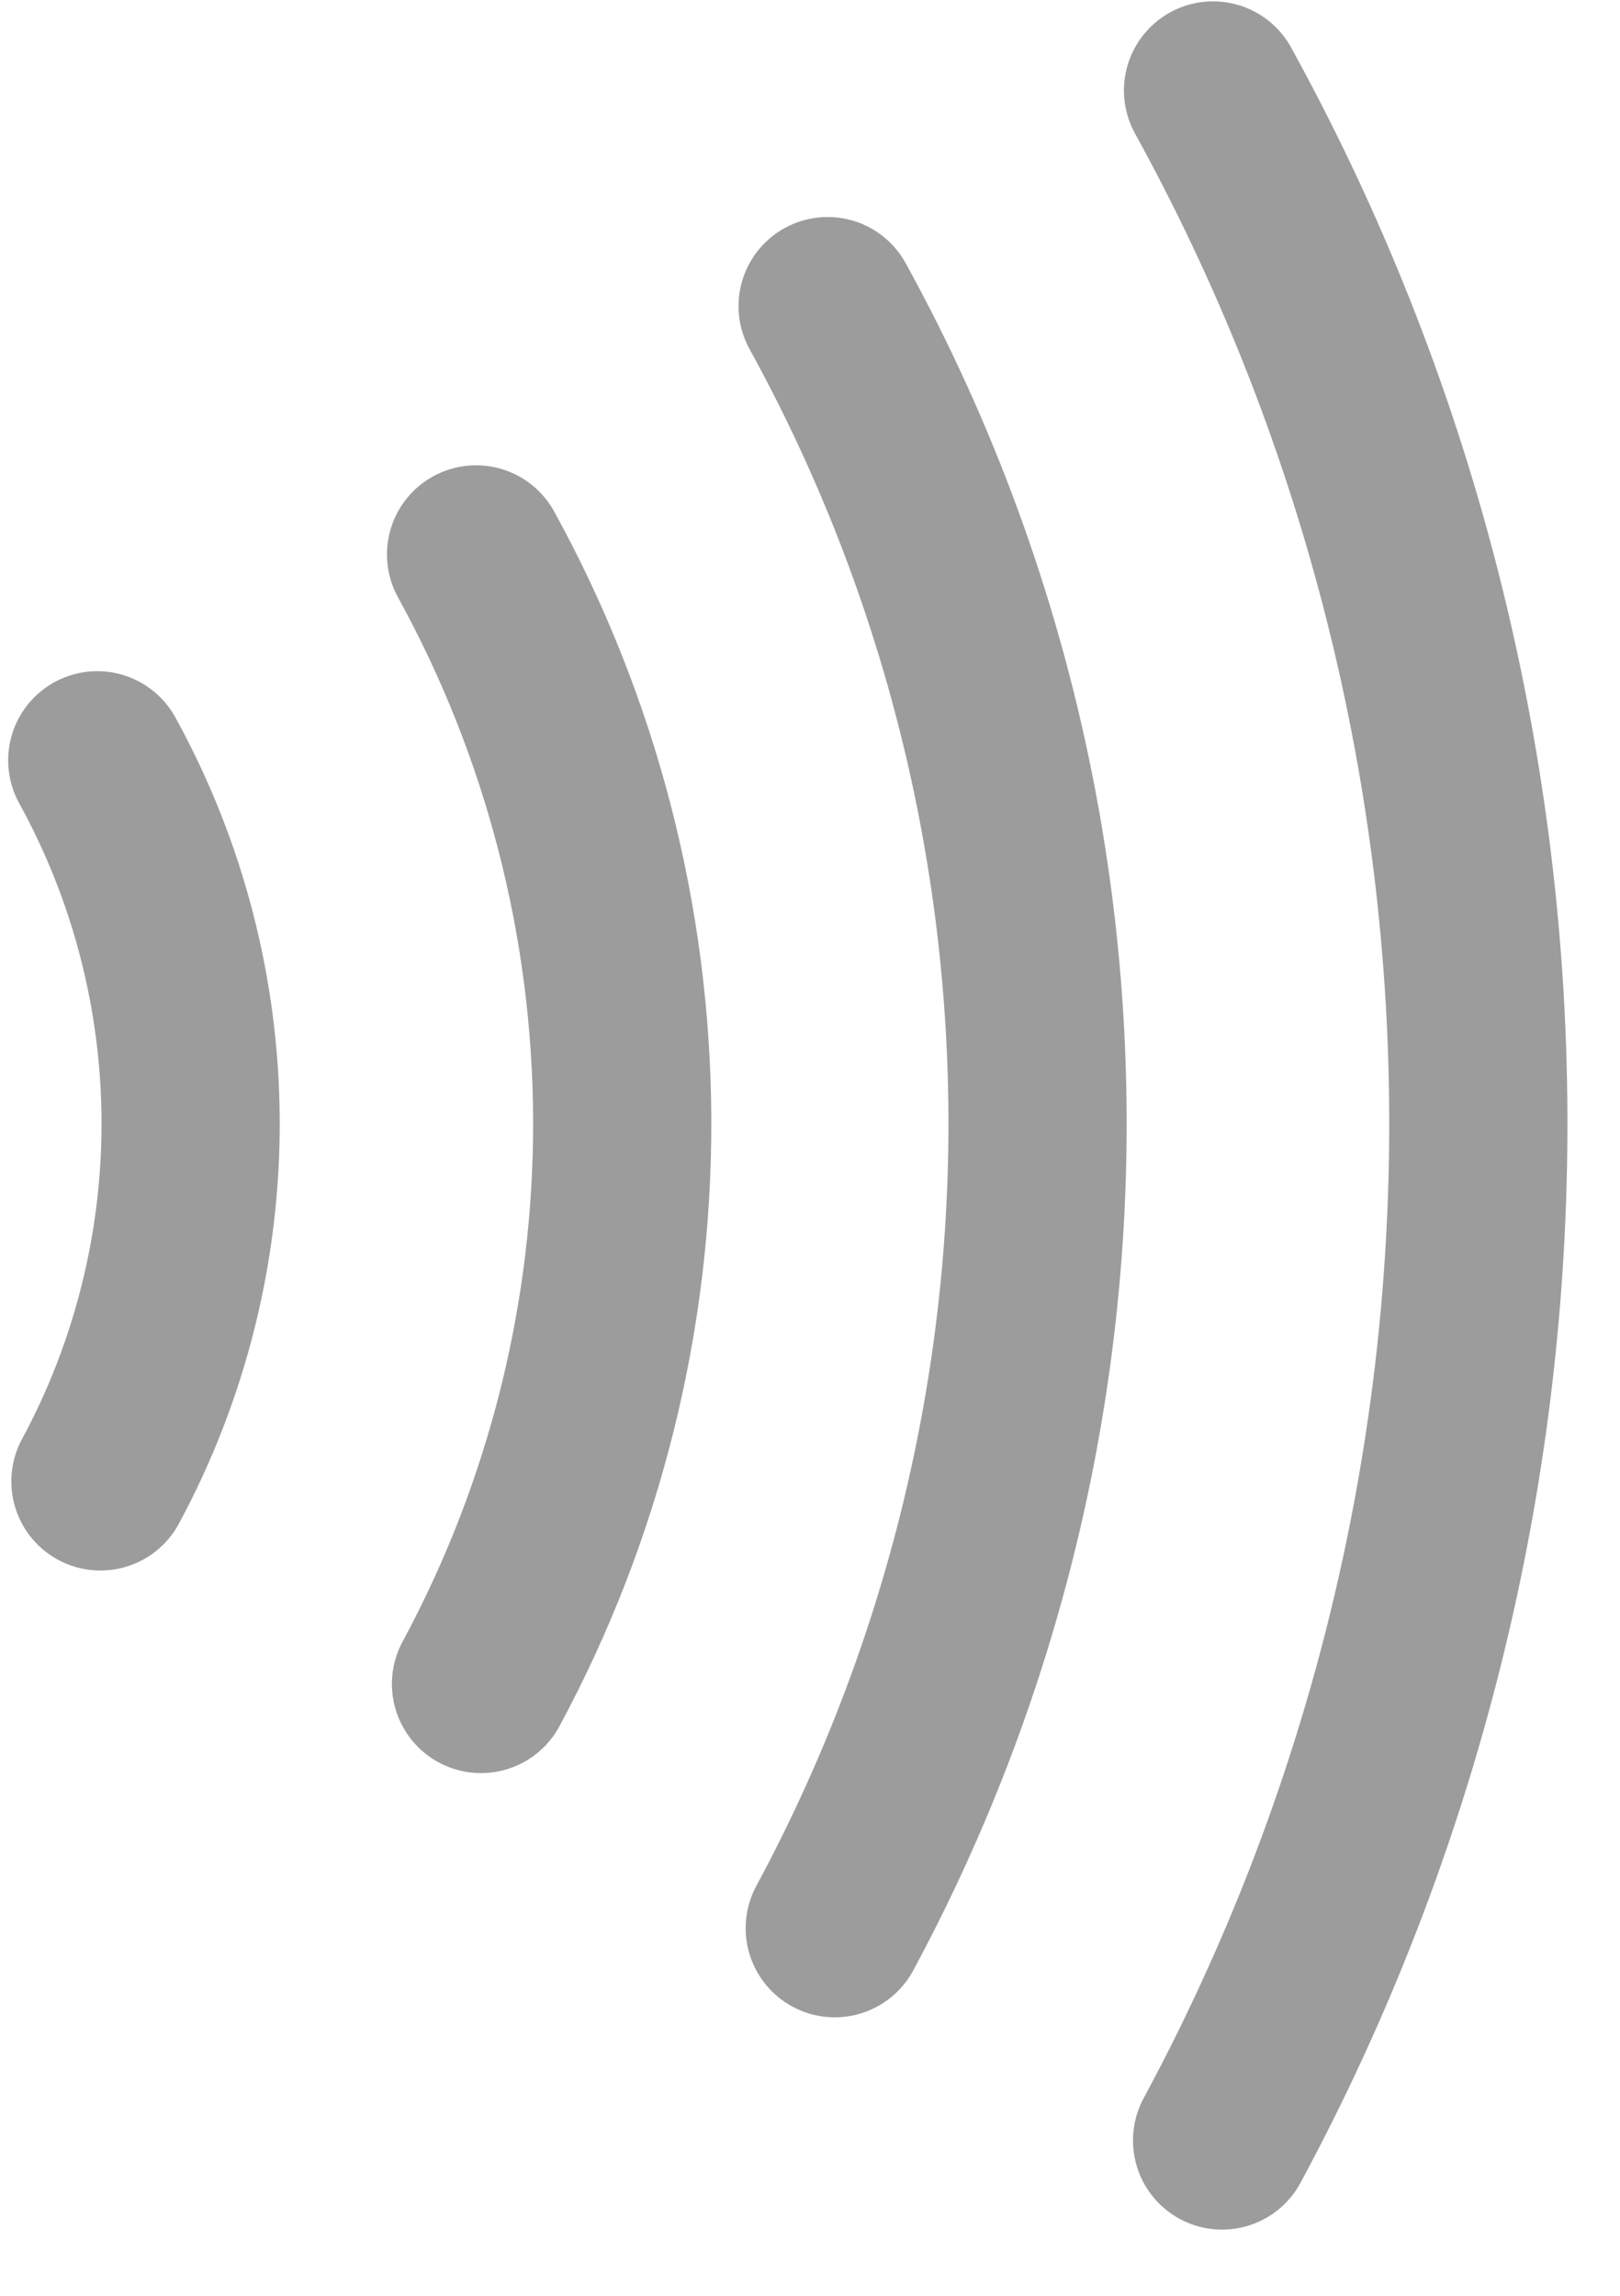
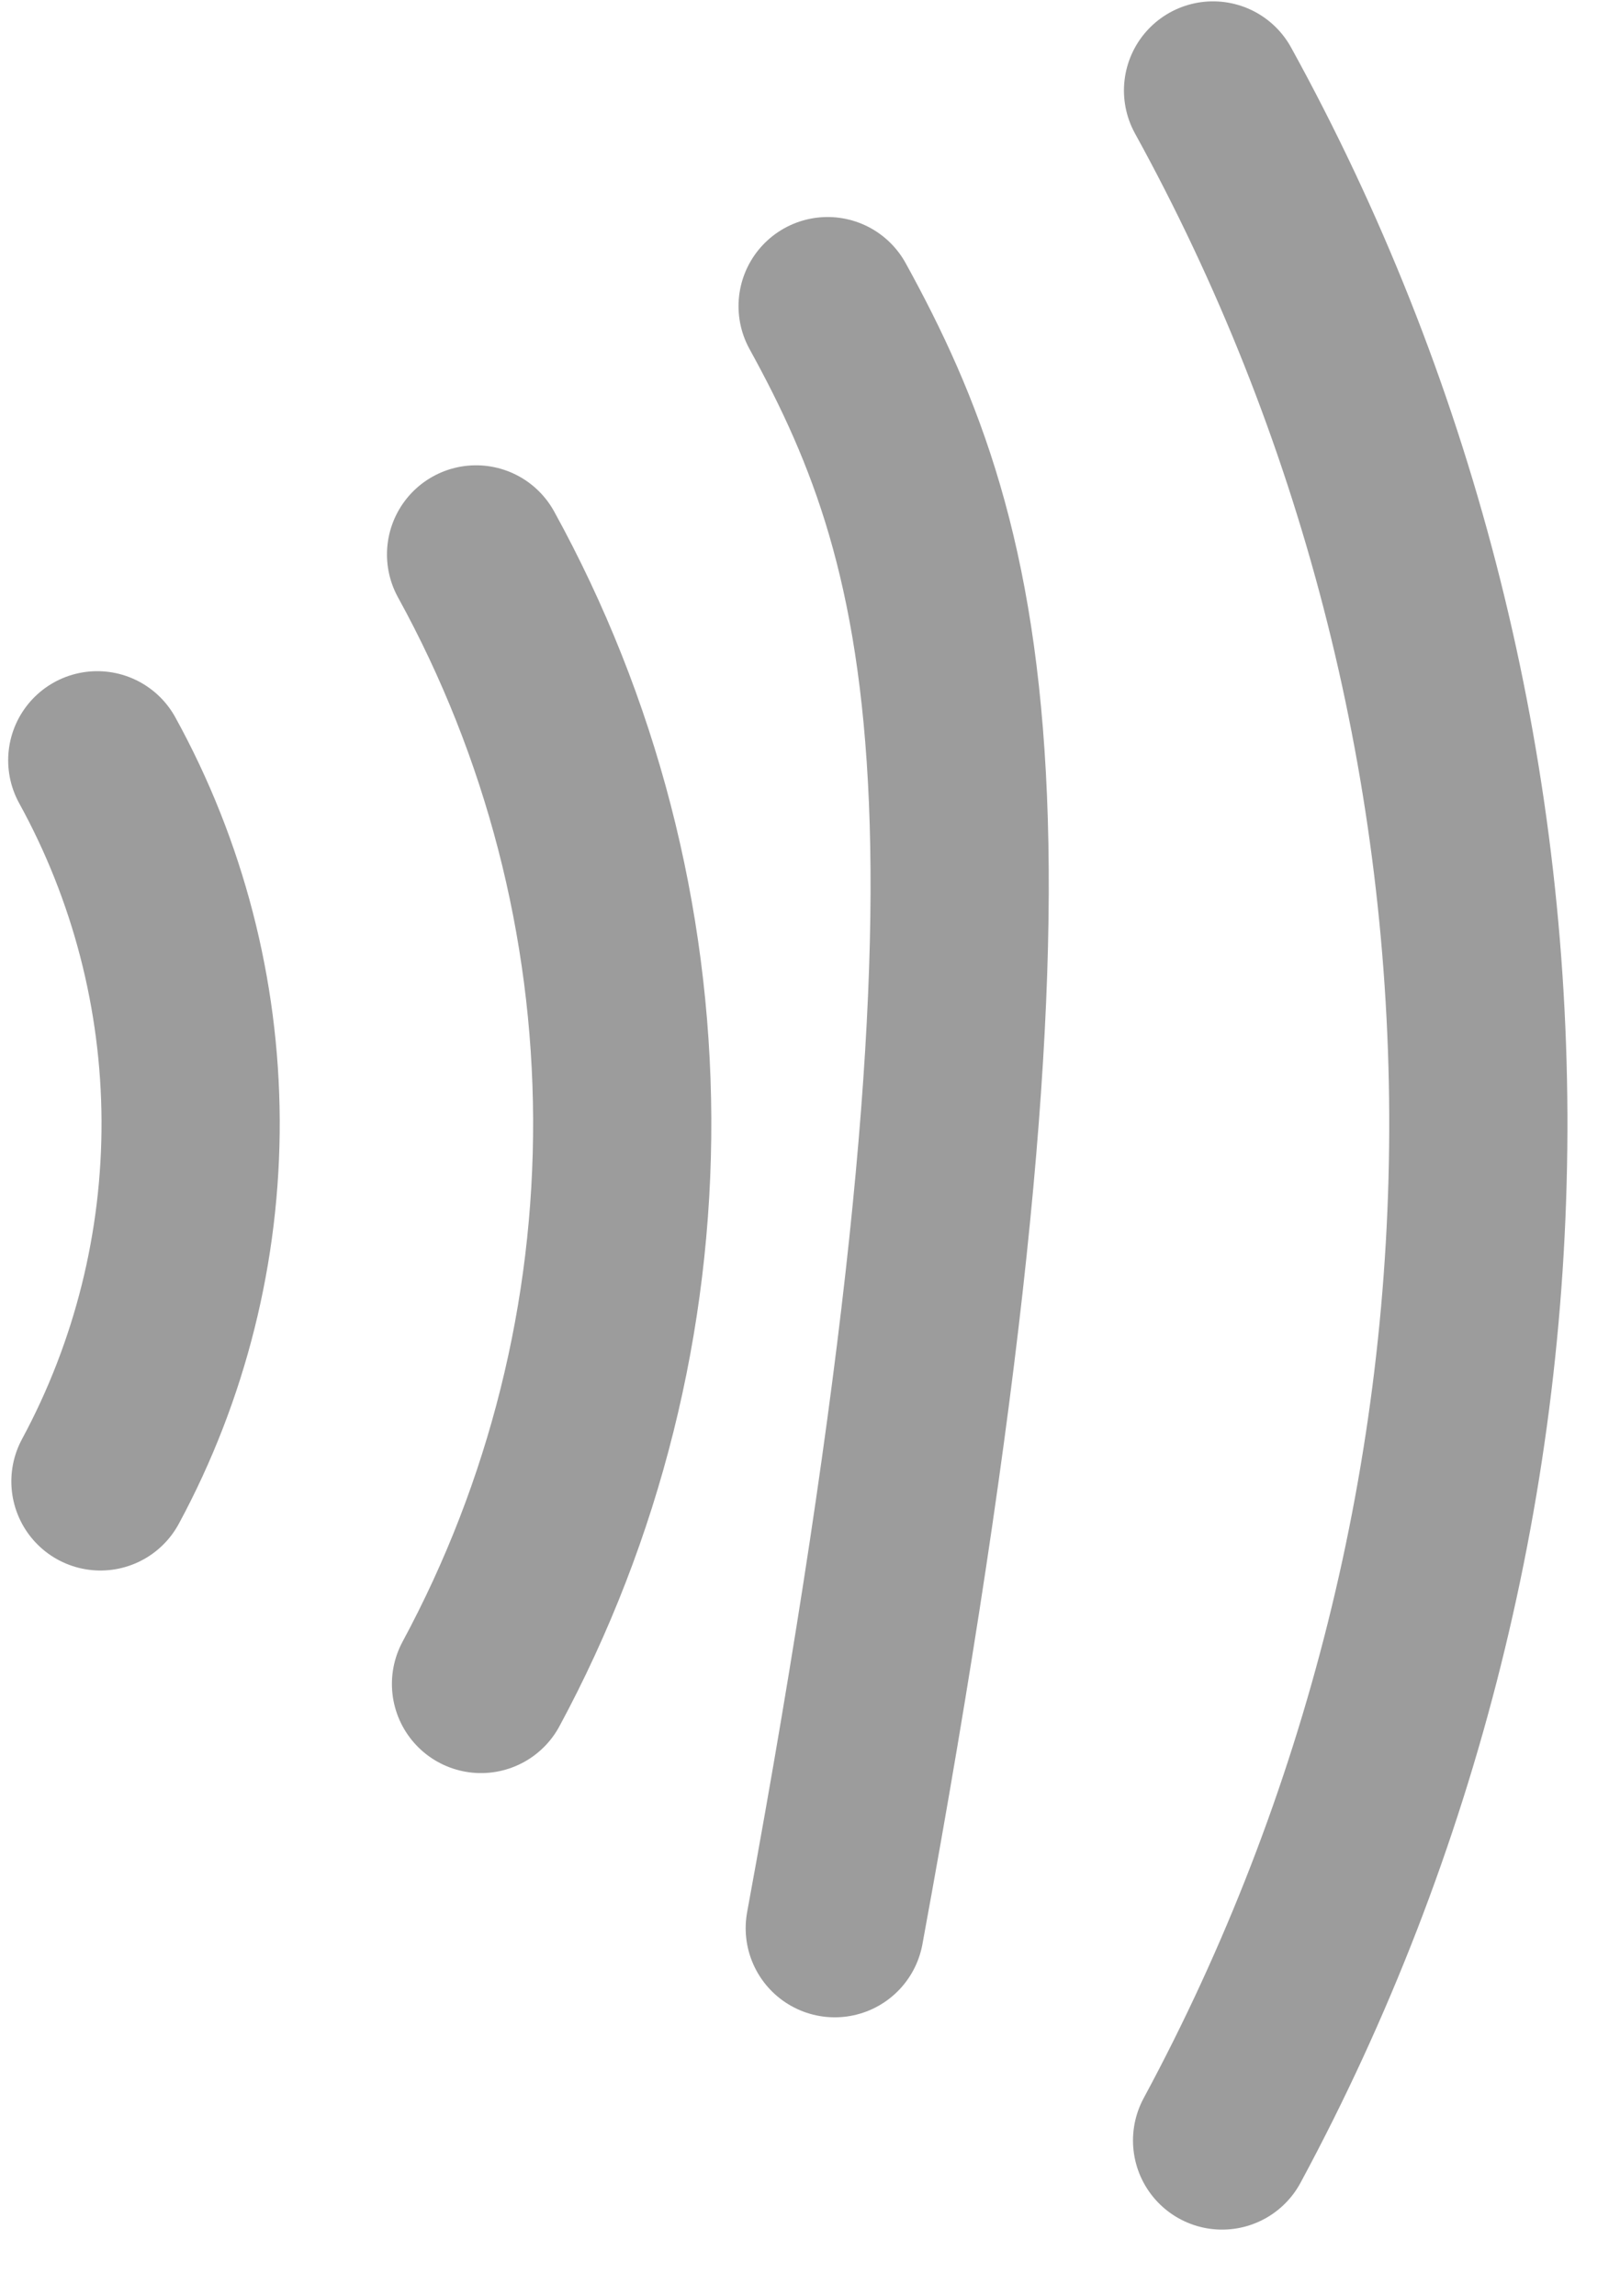
<svg xmlns="http://www.w3.org/2000/svg" width="24" height="34" viewBox="0 0 24 34" fill="none">
-   <path d="M18.105 31.7C20.619 27.037 21.924 21.81 21.901 16.503C21.878 11.195 20.526 5.98 17.971 1.34M1.441 11.26C2.34 12.892 2.816 14.726 2.824 16.593C2.832 18.46 2.373 20.299 1.488 21.939M12.367 28.556C14.356 24.867 15.389 20.731 15.371 16.532C15.353 12.332 14.283 8.206 12.261 4.534M7.053 8.211C8.46 10.767 9.205 13.641 9.218 16.565C9.231 19.49 8.511 22.37 7.126 24.939" stroke="#9C9C9C" stroke-width="2.64" stroke-linecap="round" />
+   <path d="M18.105 31.7C20.619 27.037 21.924 21.81 21.901 16.503C21.878 11.195 20.526 5.98 17.971 1.34M1.441 11.26C2.34 12.892 2.816 14.726 2.824 16.593C2.832 18.46 2.373 20.299 1.488 21.939M12.367 28.556C15.353 12.332 14.283 8.206 12.261 4.534M7.053 8.211C8.46 10.767 9.205 13.641 9.218 16.565C9.231 19.49 8.511 22.37 7.126 24.939" stroke="#9C9C9C" stroke-width="2.64" stroke-linecap="round" />
</svg>